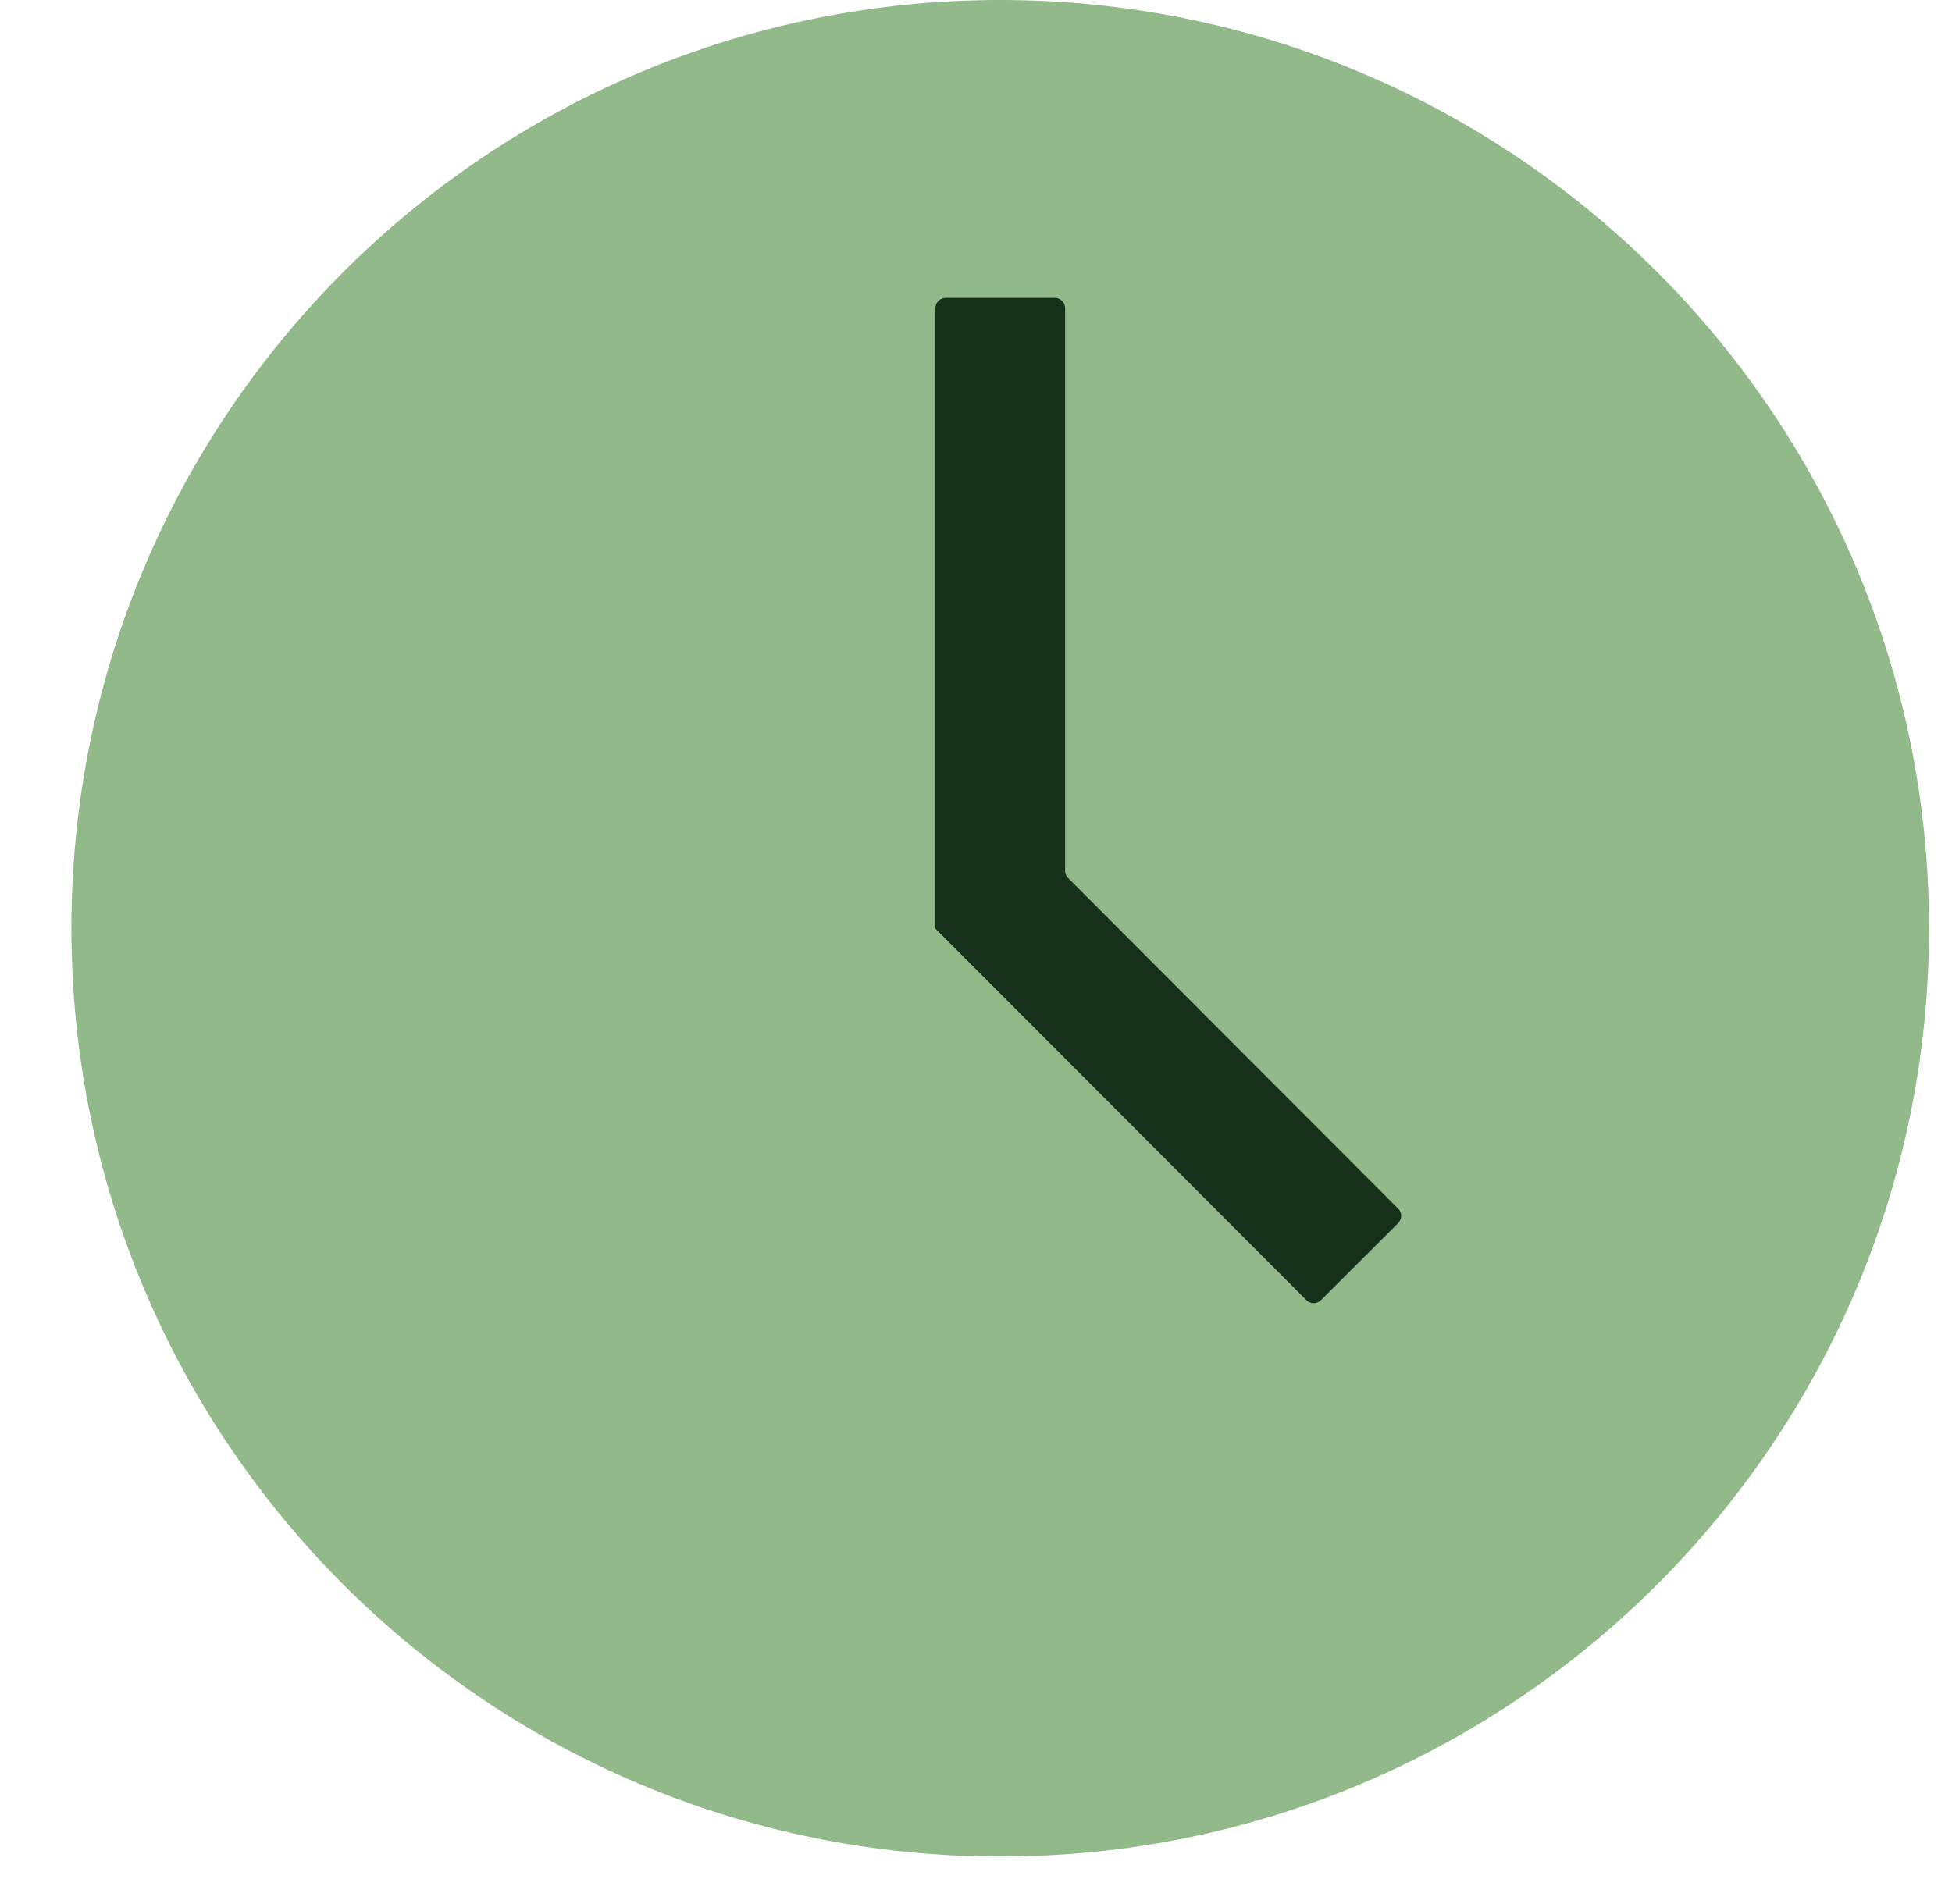
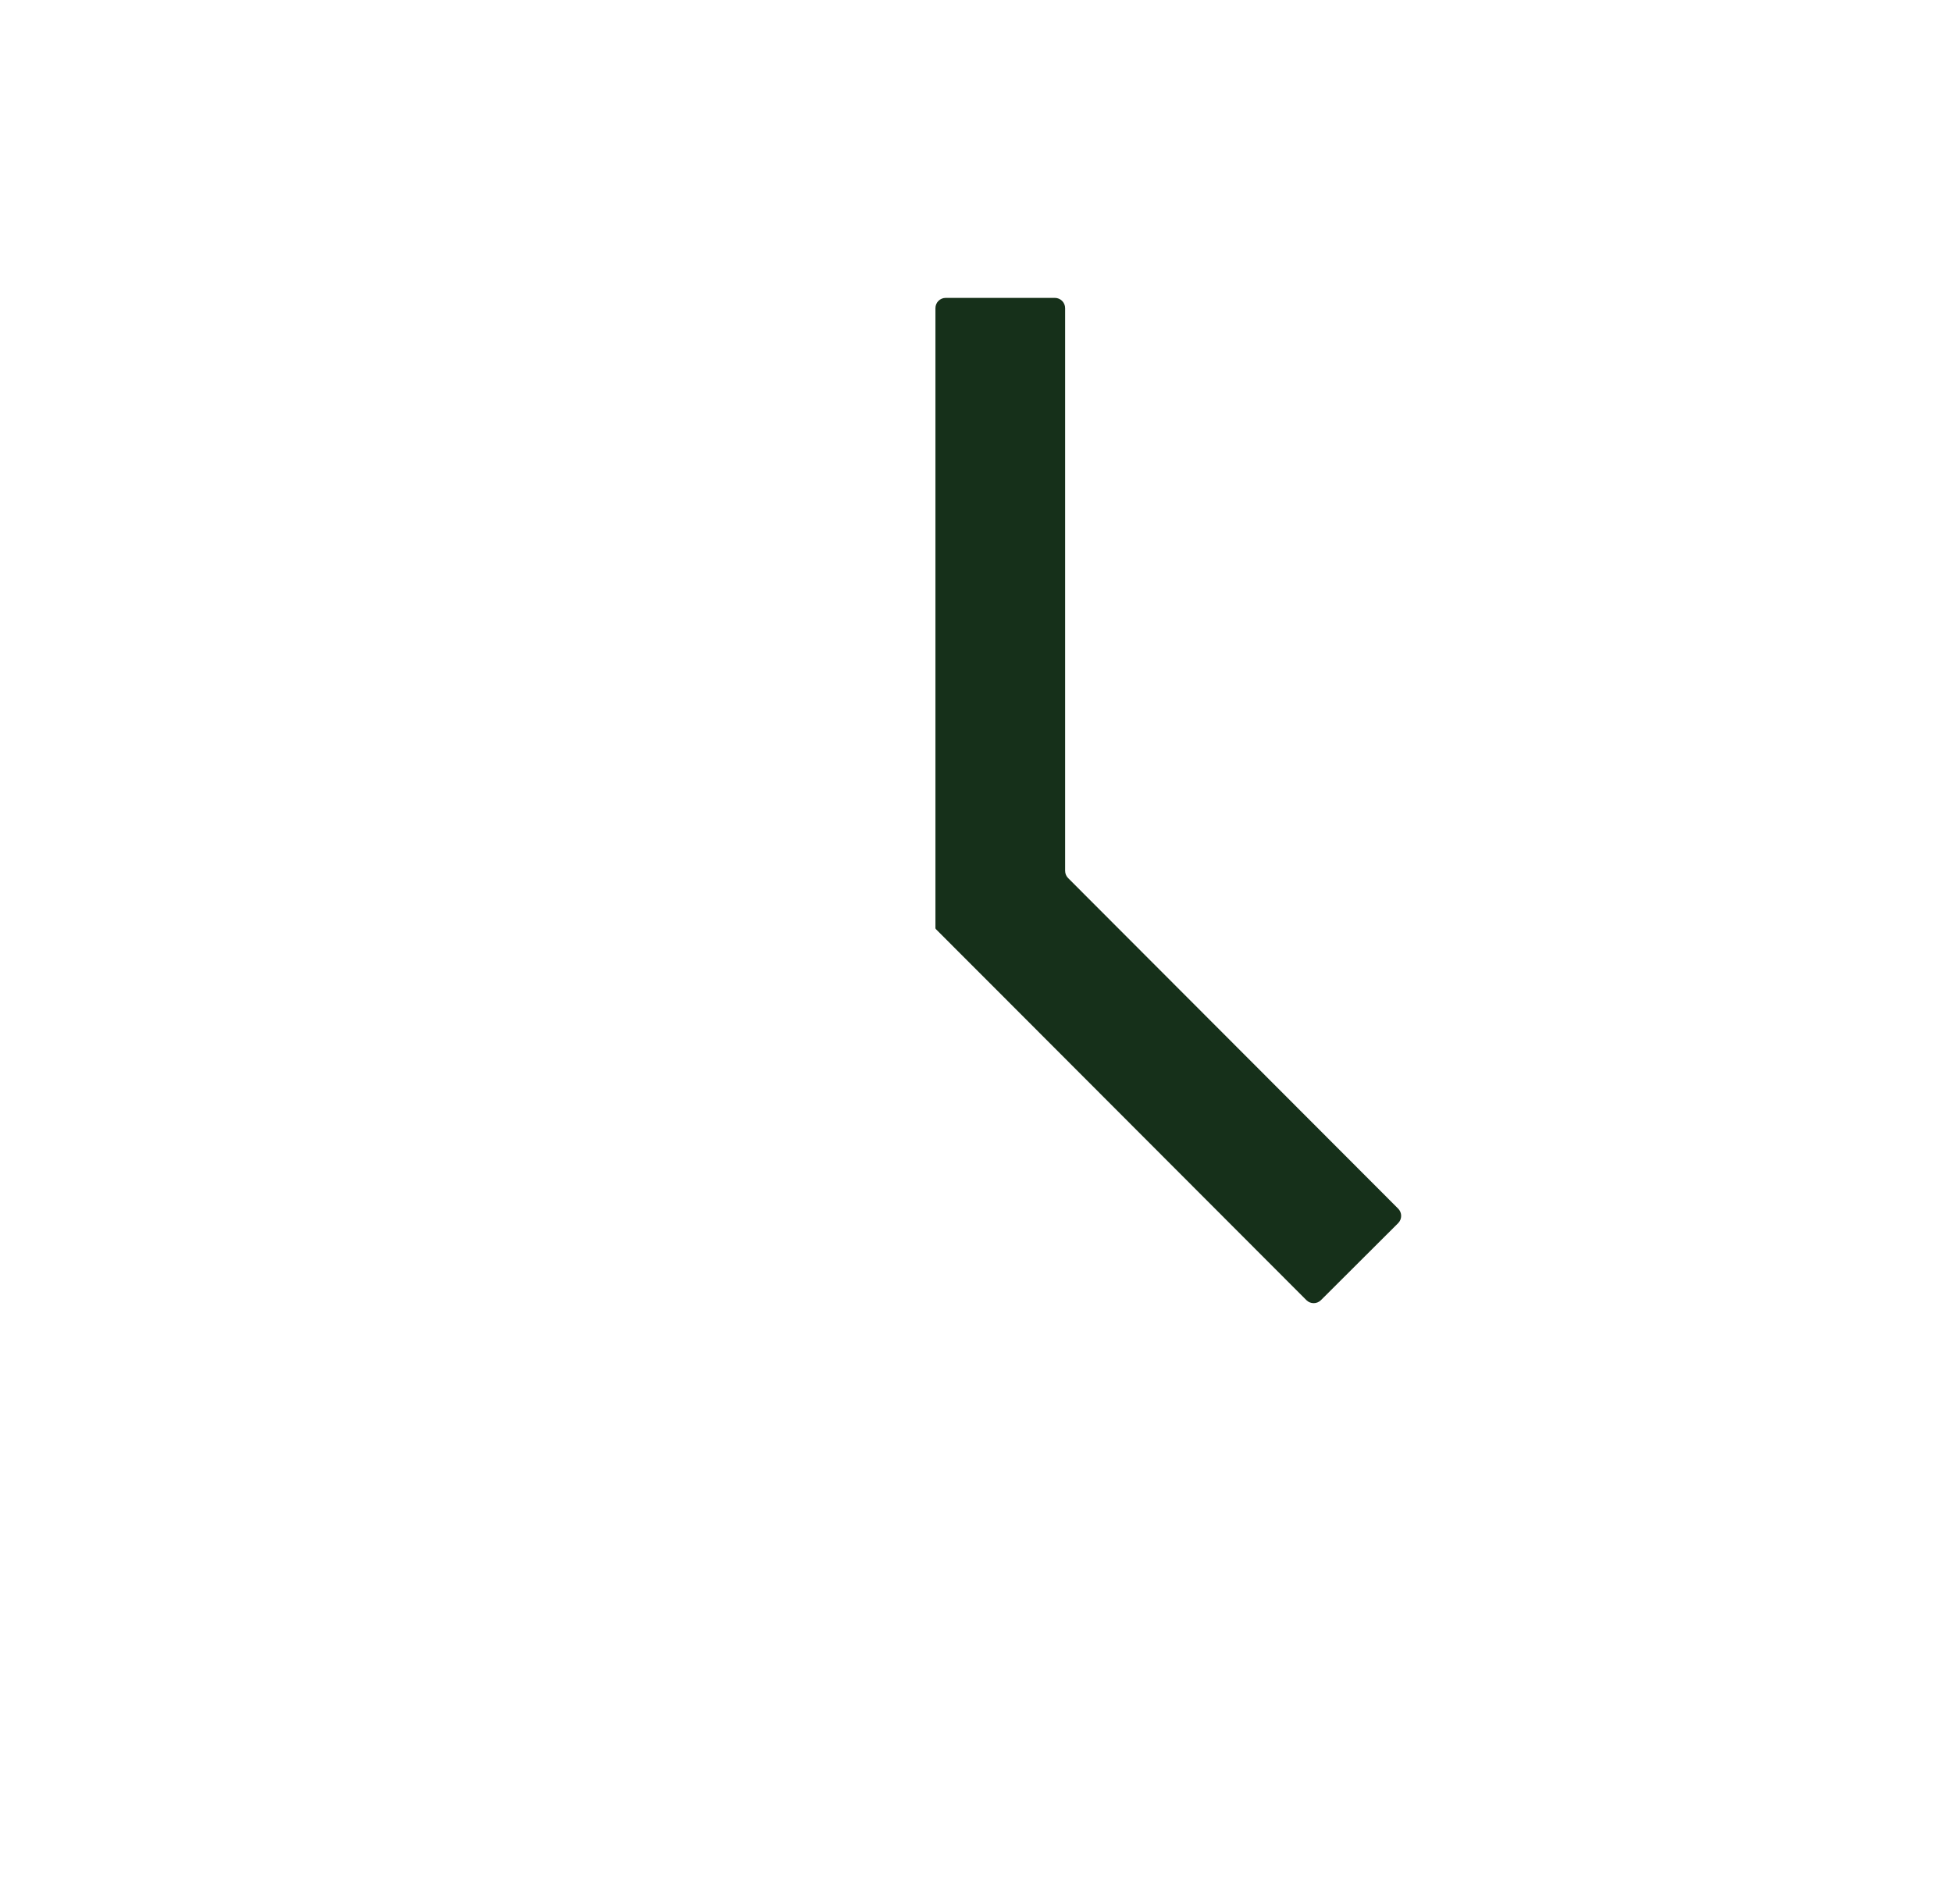
<svg xmlns="http://www.w3.org/2000/svg" width="41" height="40" viewBox="0 0 41 40" fill="none">
-   <path d="M21.009 39.003C31.783 39.003 40.518 30.272 40.518 19.502C40.518 8.731 31.783 0 21.009 0C10.234 0 1.5 8.731 1.5 19.502C1.5 30.272 10.234 39.003 21.009 39.003Z" fill="#92B98A" />
  <path d="M22.856 18.869L22.435 18.447C22.395 18.407 22.372 18.352 22.372 18.294V6.474C22.372 6.354 22.275 6.258 22.156 6.258H19.864C19.745 6.258 19.648 6.354 19.648 6.474V19.502H19.656L19.648 19.51C20.075 19.937 20.502 20.364 20.929 20.792L27.44 27.314C27.524 27.398 27.661 27.398 27.745 27.314L29.367 25.696C29.451 25.612 29.451 25.475 29.367 25.391L22.856 18.869V18.869Z" fill="#16301A" />
</svg>